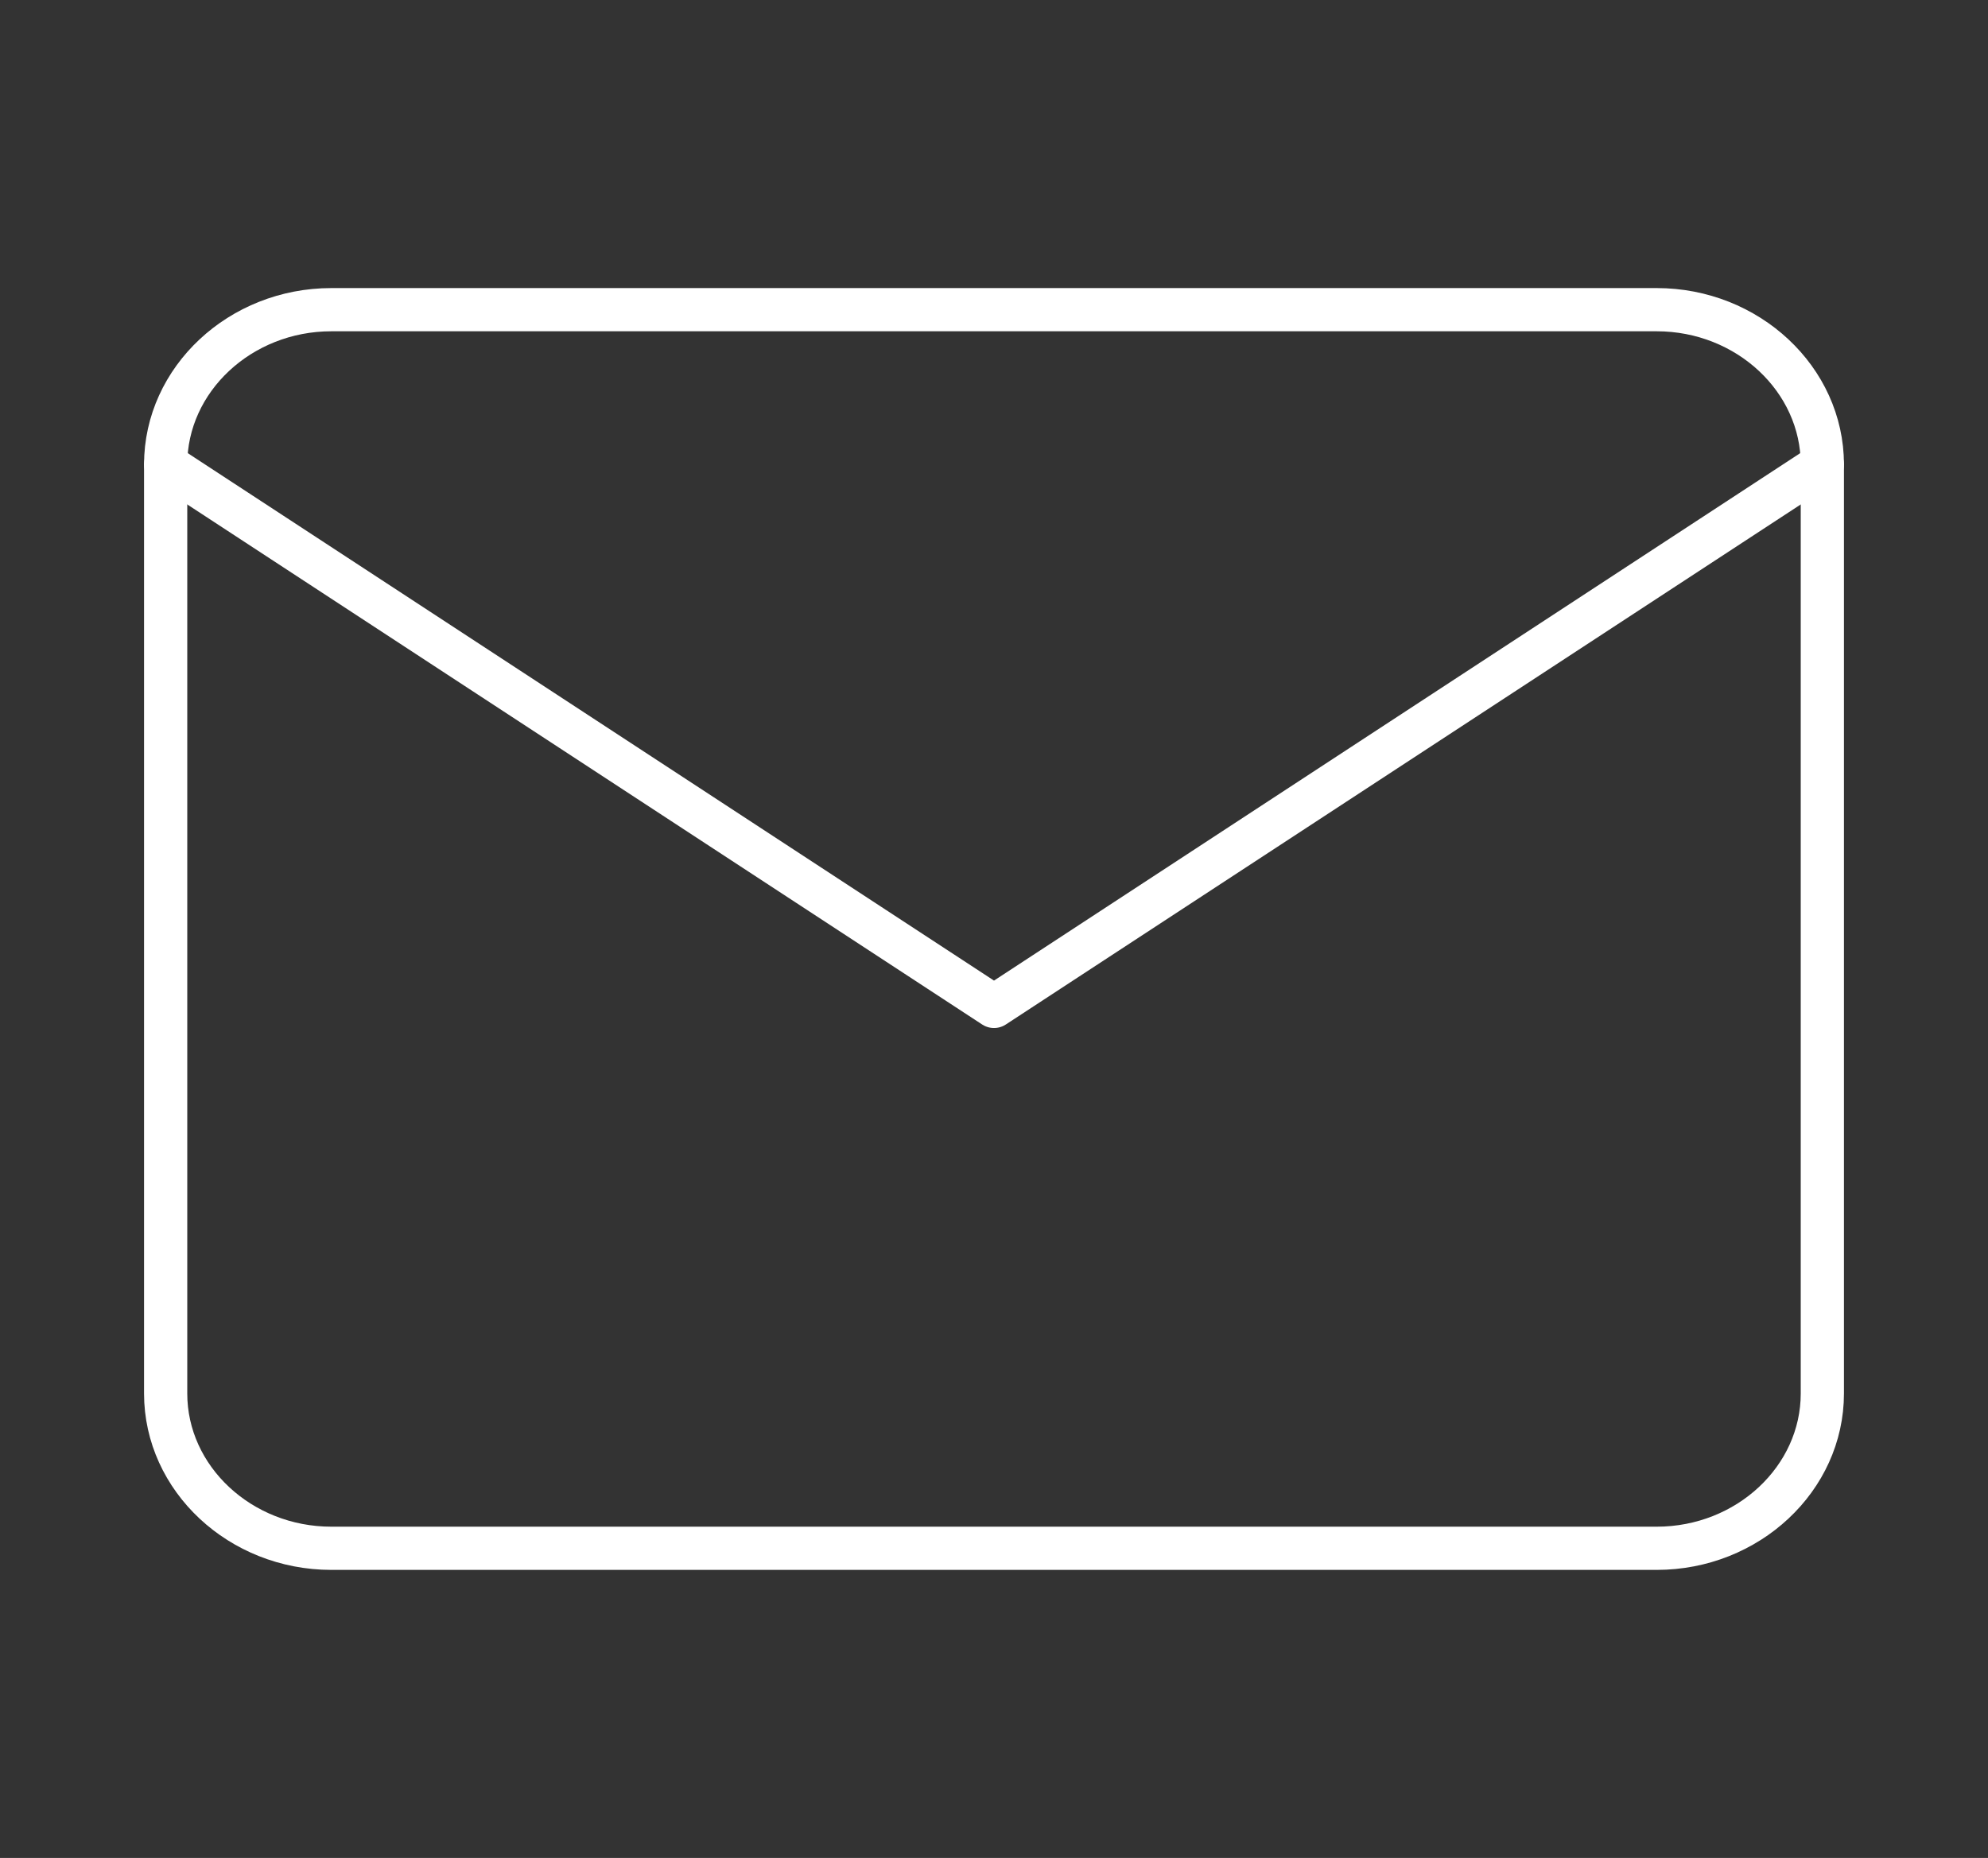
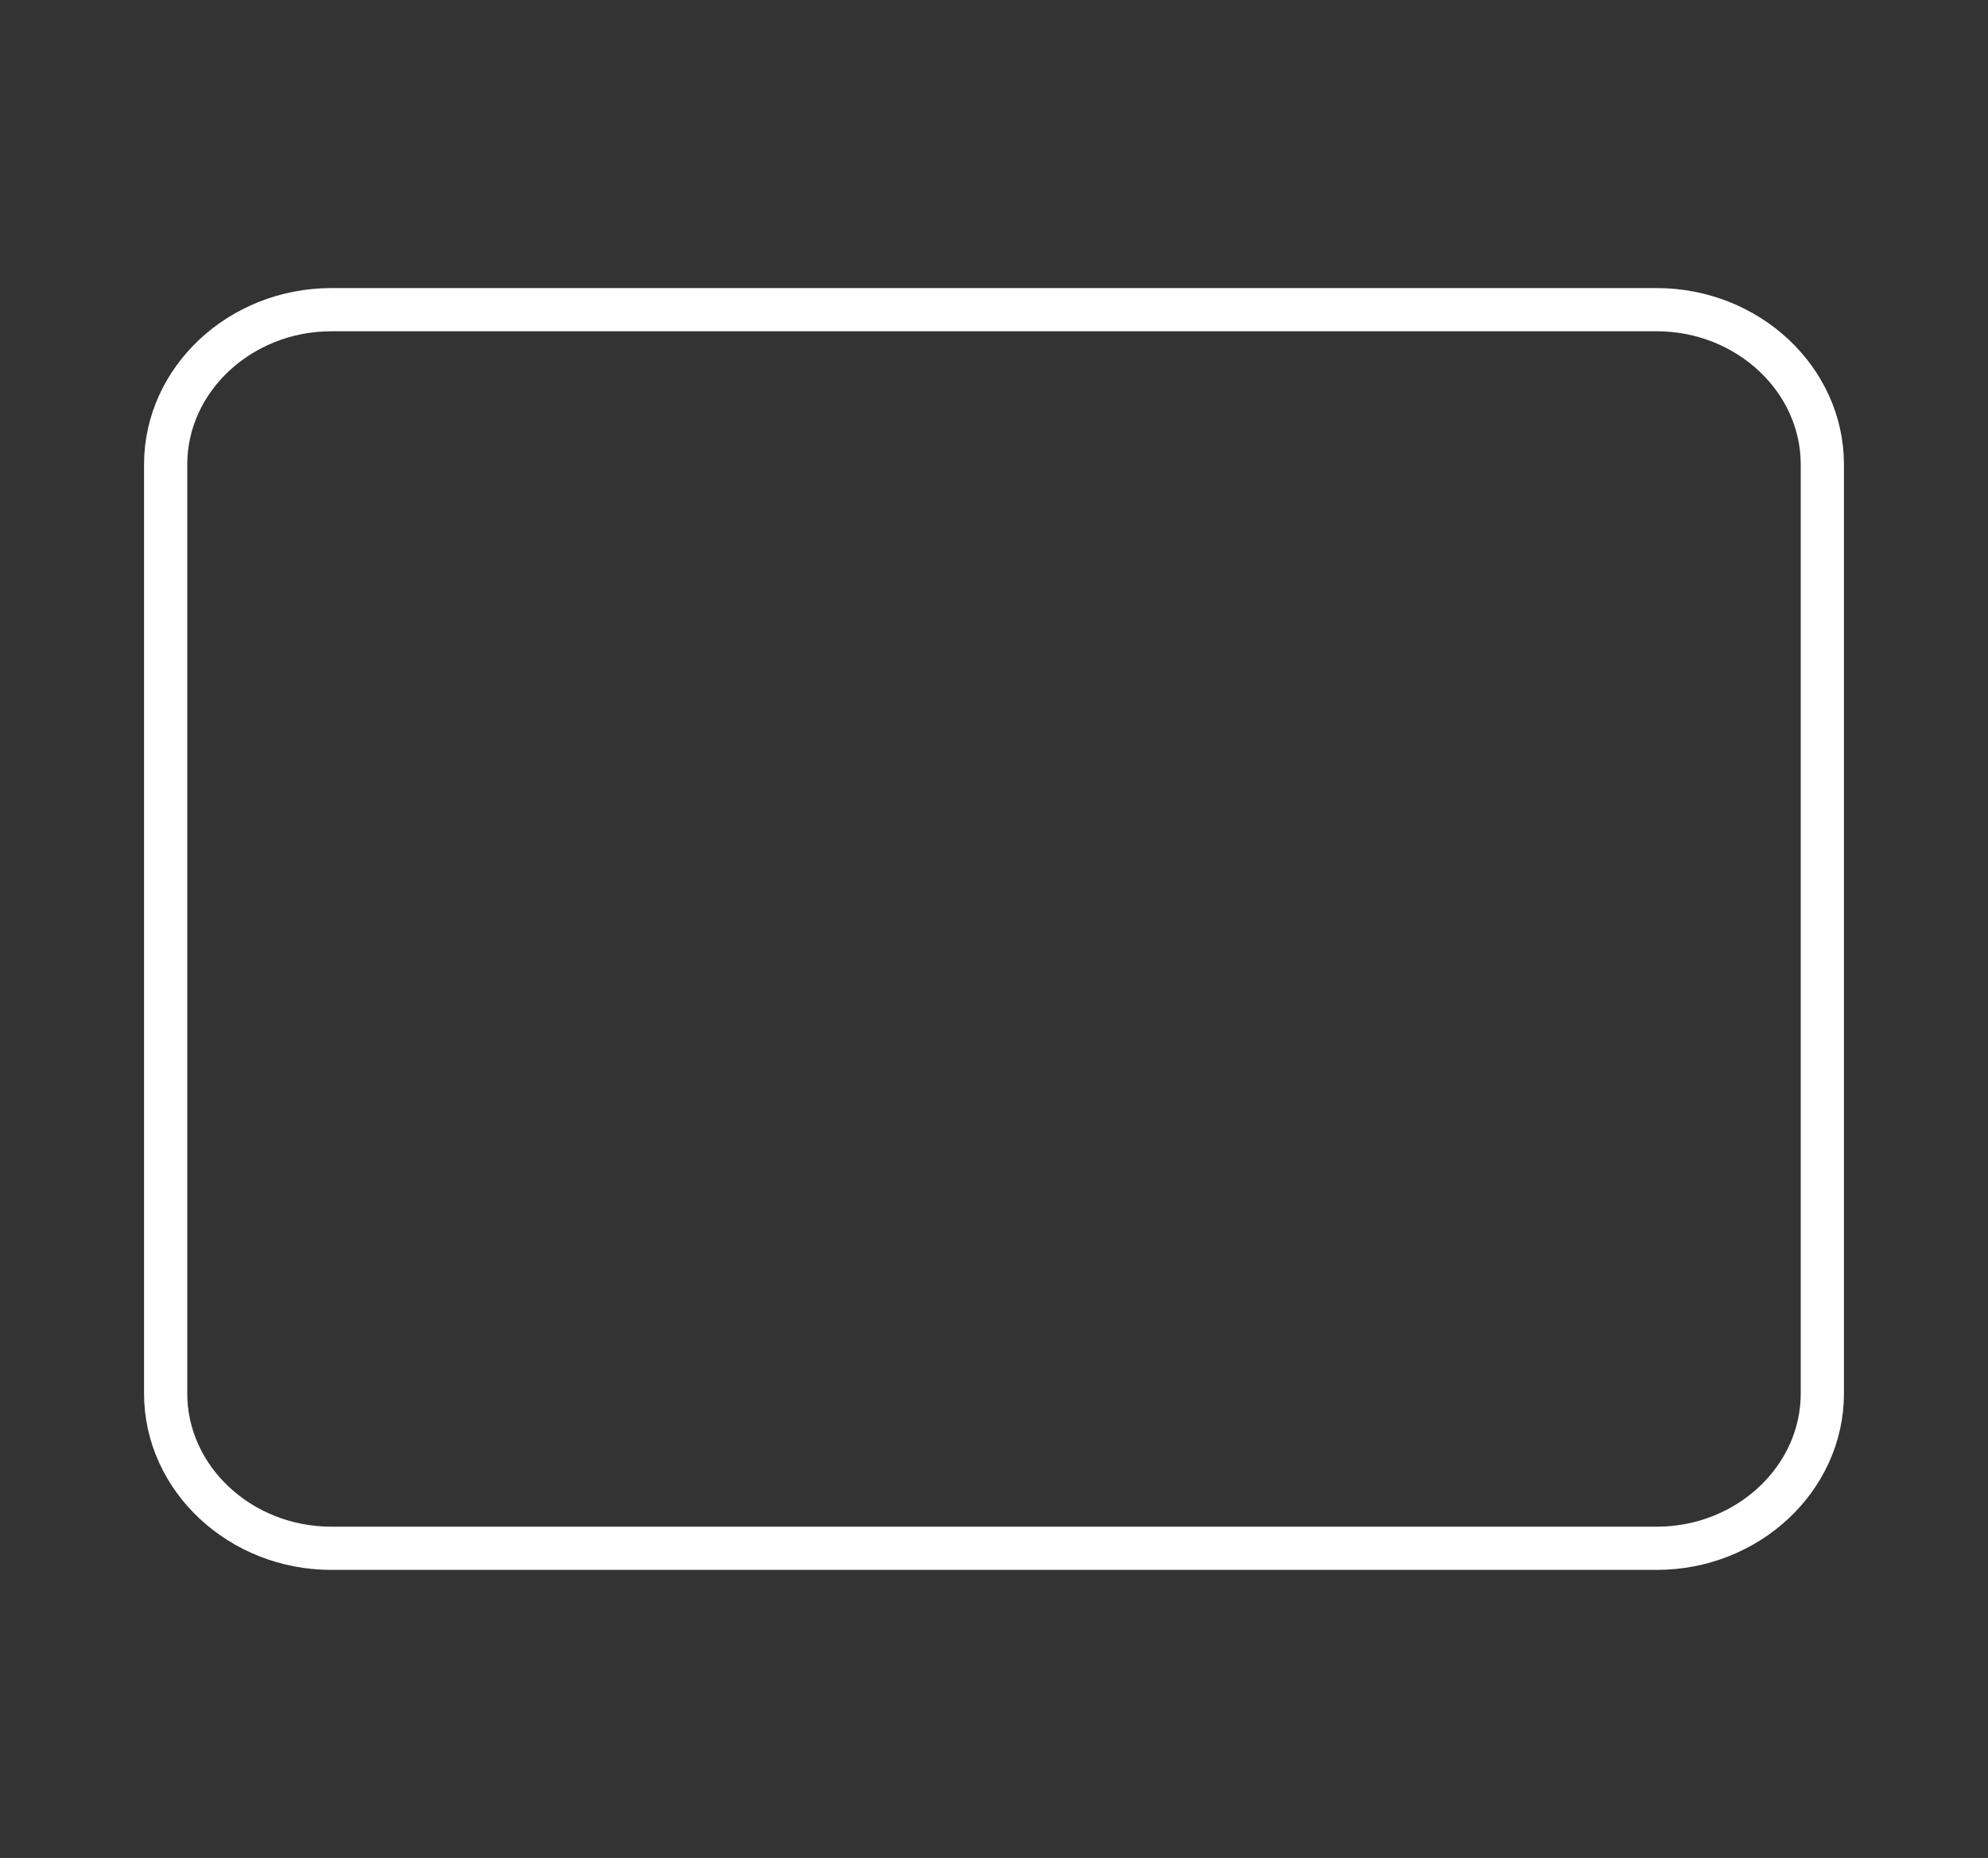
<svg xmlns="http://www.w3.org/2000/svg" width="46" height="43" viewBox="0 0 46 43" fill="none">
  <rect x="0" y="0" width="46" height="43" fill="#333333" stroke="none" />
  <path d="M7.667 7.167H38.334C40.442 7.167 42.167 8.779 42.167 10.75V32.25C42.167 34.221 40.442 35.833 38.334 35.833H7.667C5.559 35.833 3.833 34.221 3.833 32.25V10.75C3.833 8.779 5.559 7.167 7.667 7.167Z" stroke="white" stroke-linecap="round" stroke-linejoin="round" />
-   <path d="M42.167 10.75L23 23.292L3.833 10.75" stroke="white" stroke-linecap="round" stroke-linejoin="round" />
</svg>